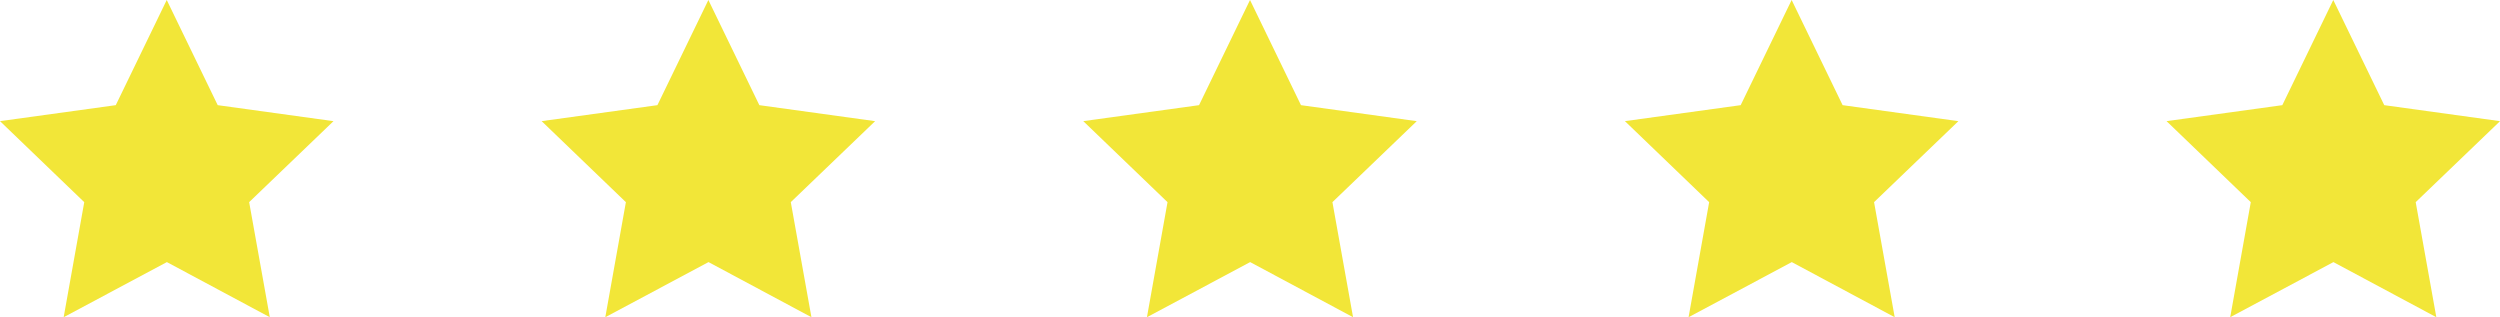
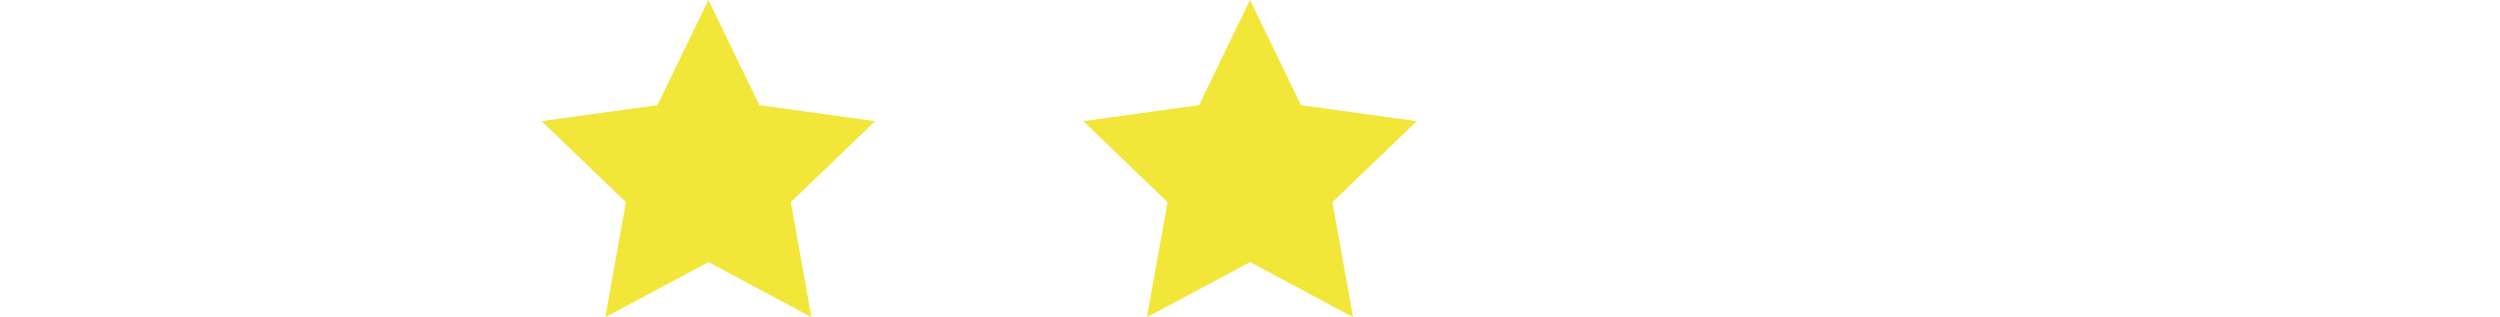
<svg xmlns="http://www.w3.org/2000/svg" width="92.313" height="11.711" viewBox="0 0 92.313 11.711">
  <g id="Grupo_1836" data-name="Grupo 1836" transform="translate(-372.422 -4643.145)">
-     <path id="iconmonstr-star-3" d="M6.157.587,8.039,4.47l4.275.591L9.2,8.051,9.962,12.3l-3.8-2.035L2.351,12.3l.76-4.248L0,5.06,4.275,4.47Z" transform="translate(372.422 4642.558)" fill="#f2e638" />
    <path id="iconmonstr-star-3-2" data-name="iconmonstr-star-3" d="M6.157.587,8.039,4.47l4.275.591L9.2,8.051,9.962,12.3l-3.8-2.035L2.351,12.3l.76-4.248L0,5.06,4.275,4.47Z" transform="translate(392.422 4642.558)" fill="#f2e638" />
    <path id="iconmonstr-star-3-3" data-name="iconmonstr-star-3" d="M6.157.587,8.039,4.47l4.275.591L9.2,8.051,9.962,12.3l-3.8-2.035L2.351,12.3l.76-4.248L0,5.06,4.275,4.47Z" transform="translate(412.422 4642.558)" fill="#f2e638" />
-     <path id="iconmonstr-star-3-4" data-name="iconmonstr-star-3" d="M6.157.587,8.039,4.47l4.275.591L9.2,8.051,9.962,12.3l-3.8-2.035L2.351,12.3l.76-4.248L0,5.06,4.275,4.47Z" transform="translate(432.422 4642.558)" fill="#f2e638" />
-     <path id="iconmonstr-star-3-5" data-name="iconmonstr-star-3" d="M6.157.587,8.039,4.47l4.275.591L9.2,8.051,9.962,12.3l-3.8-2.035L2.351,12.3l.76-4.248L0,5.06,4.275,4.47Z" transform="translate(452.422 4642.558)" fill="#f2e638" />
  </g>
</svg>